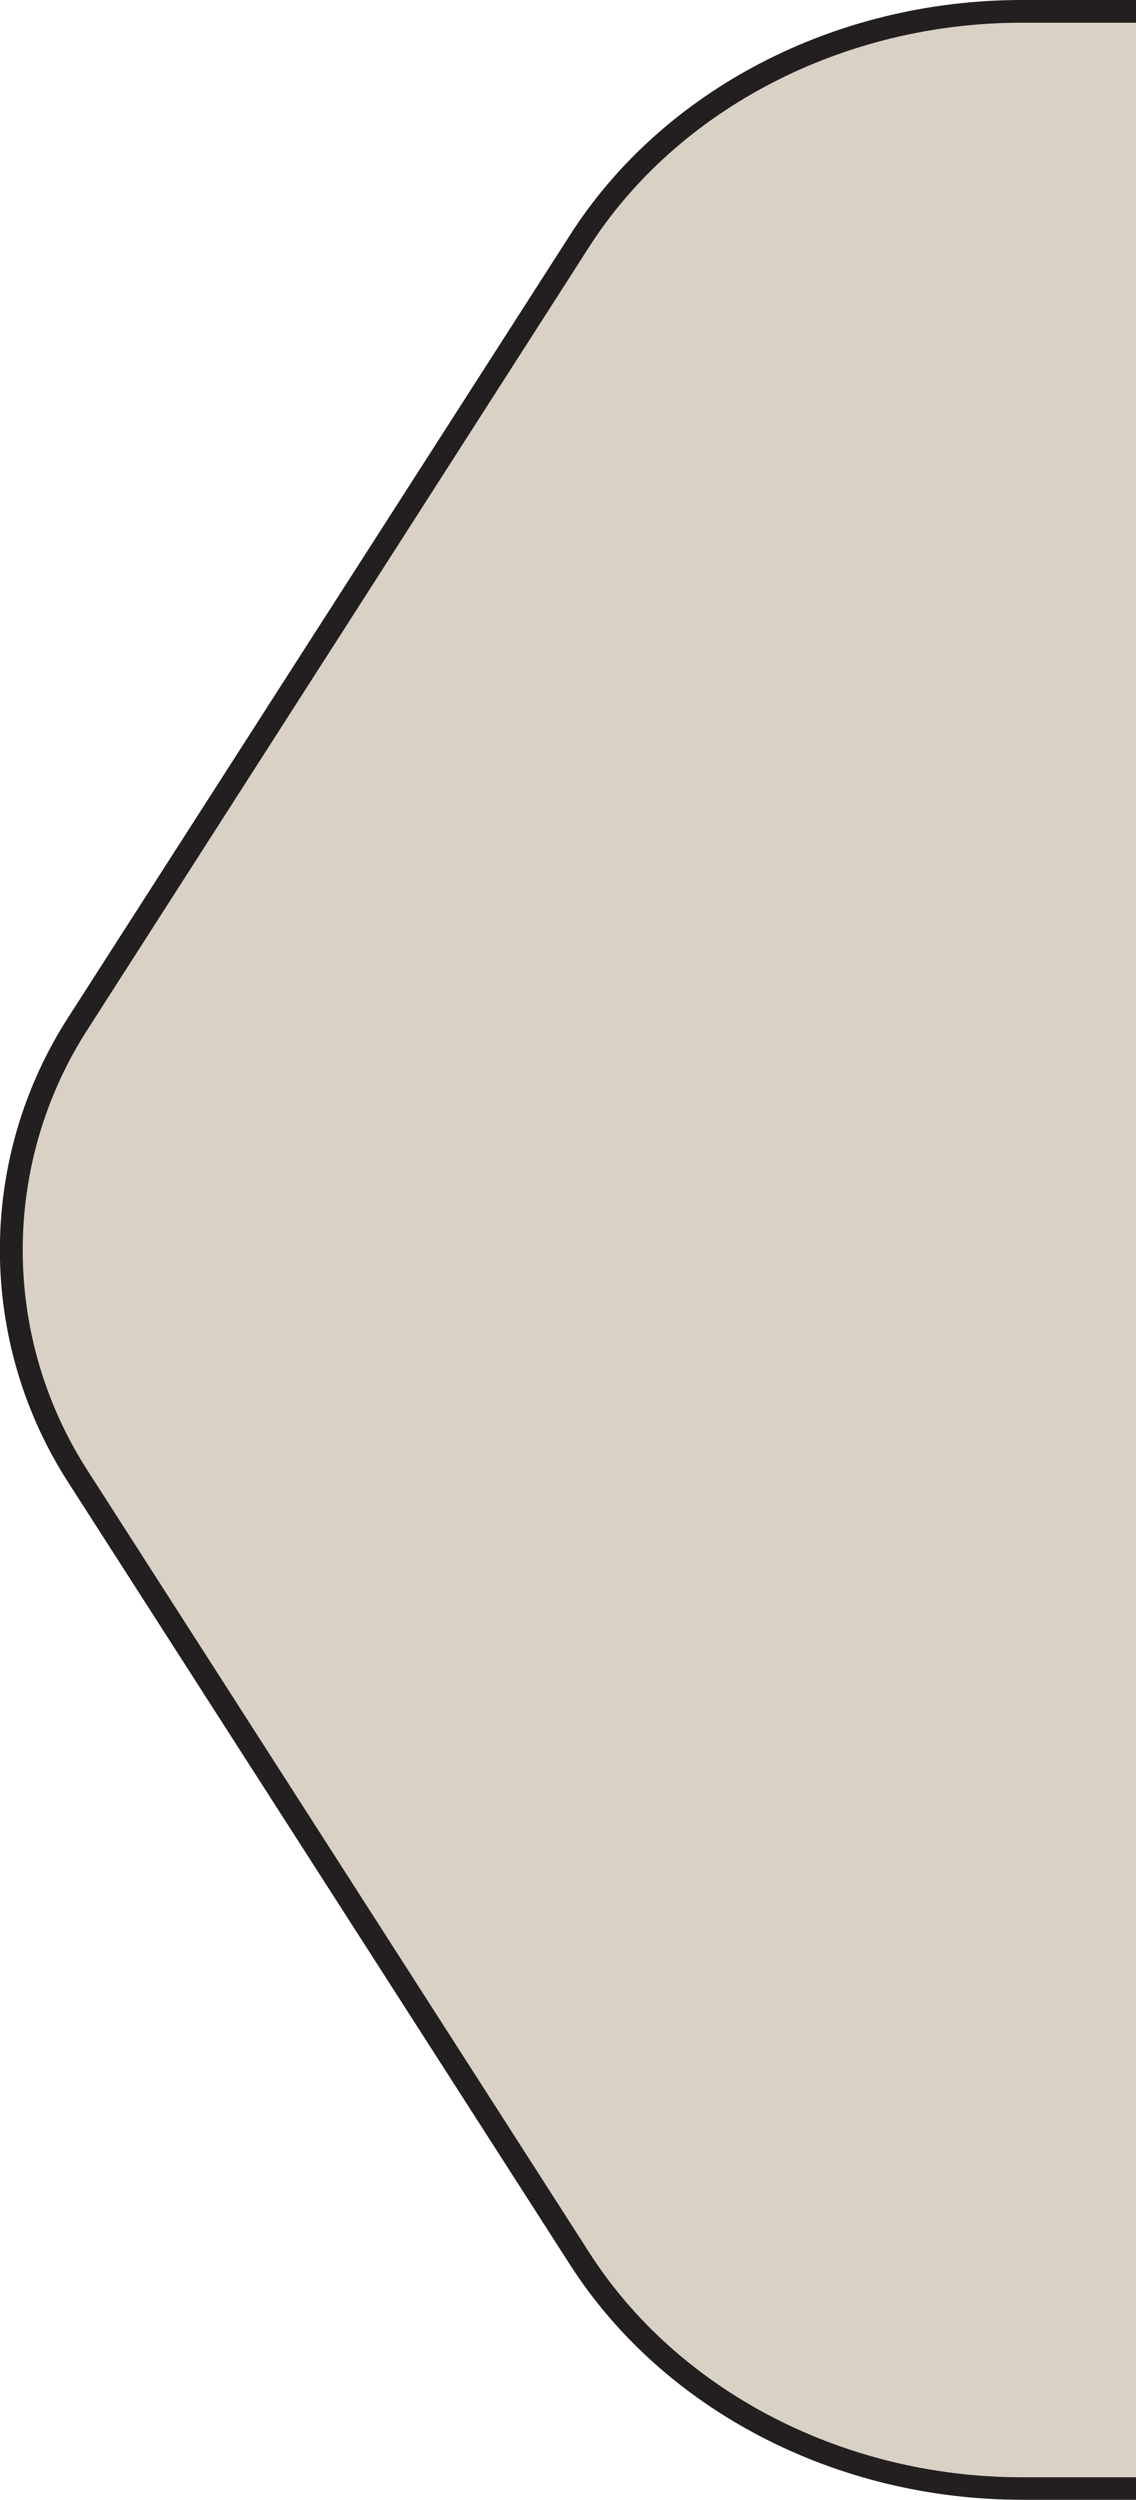
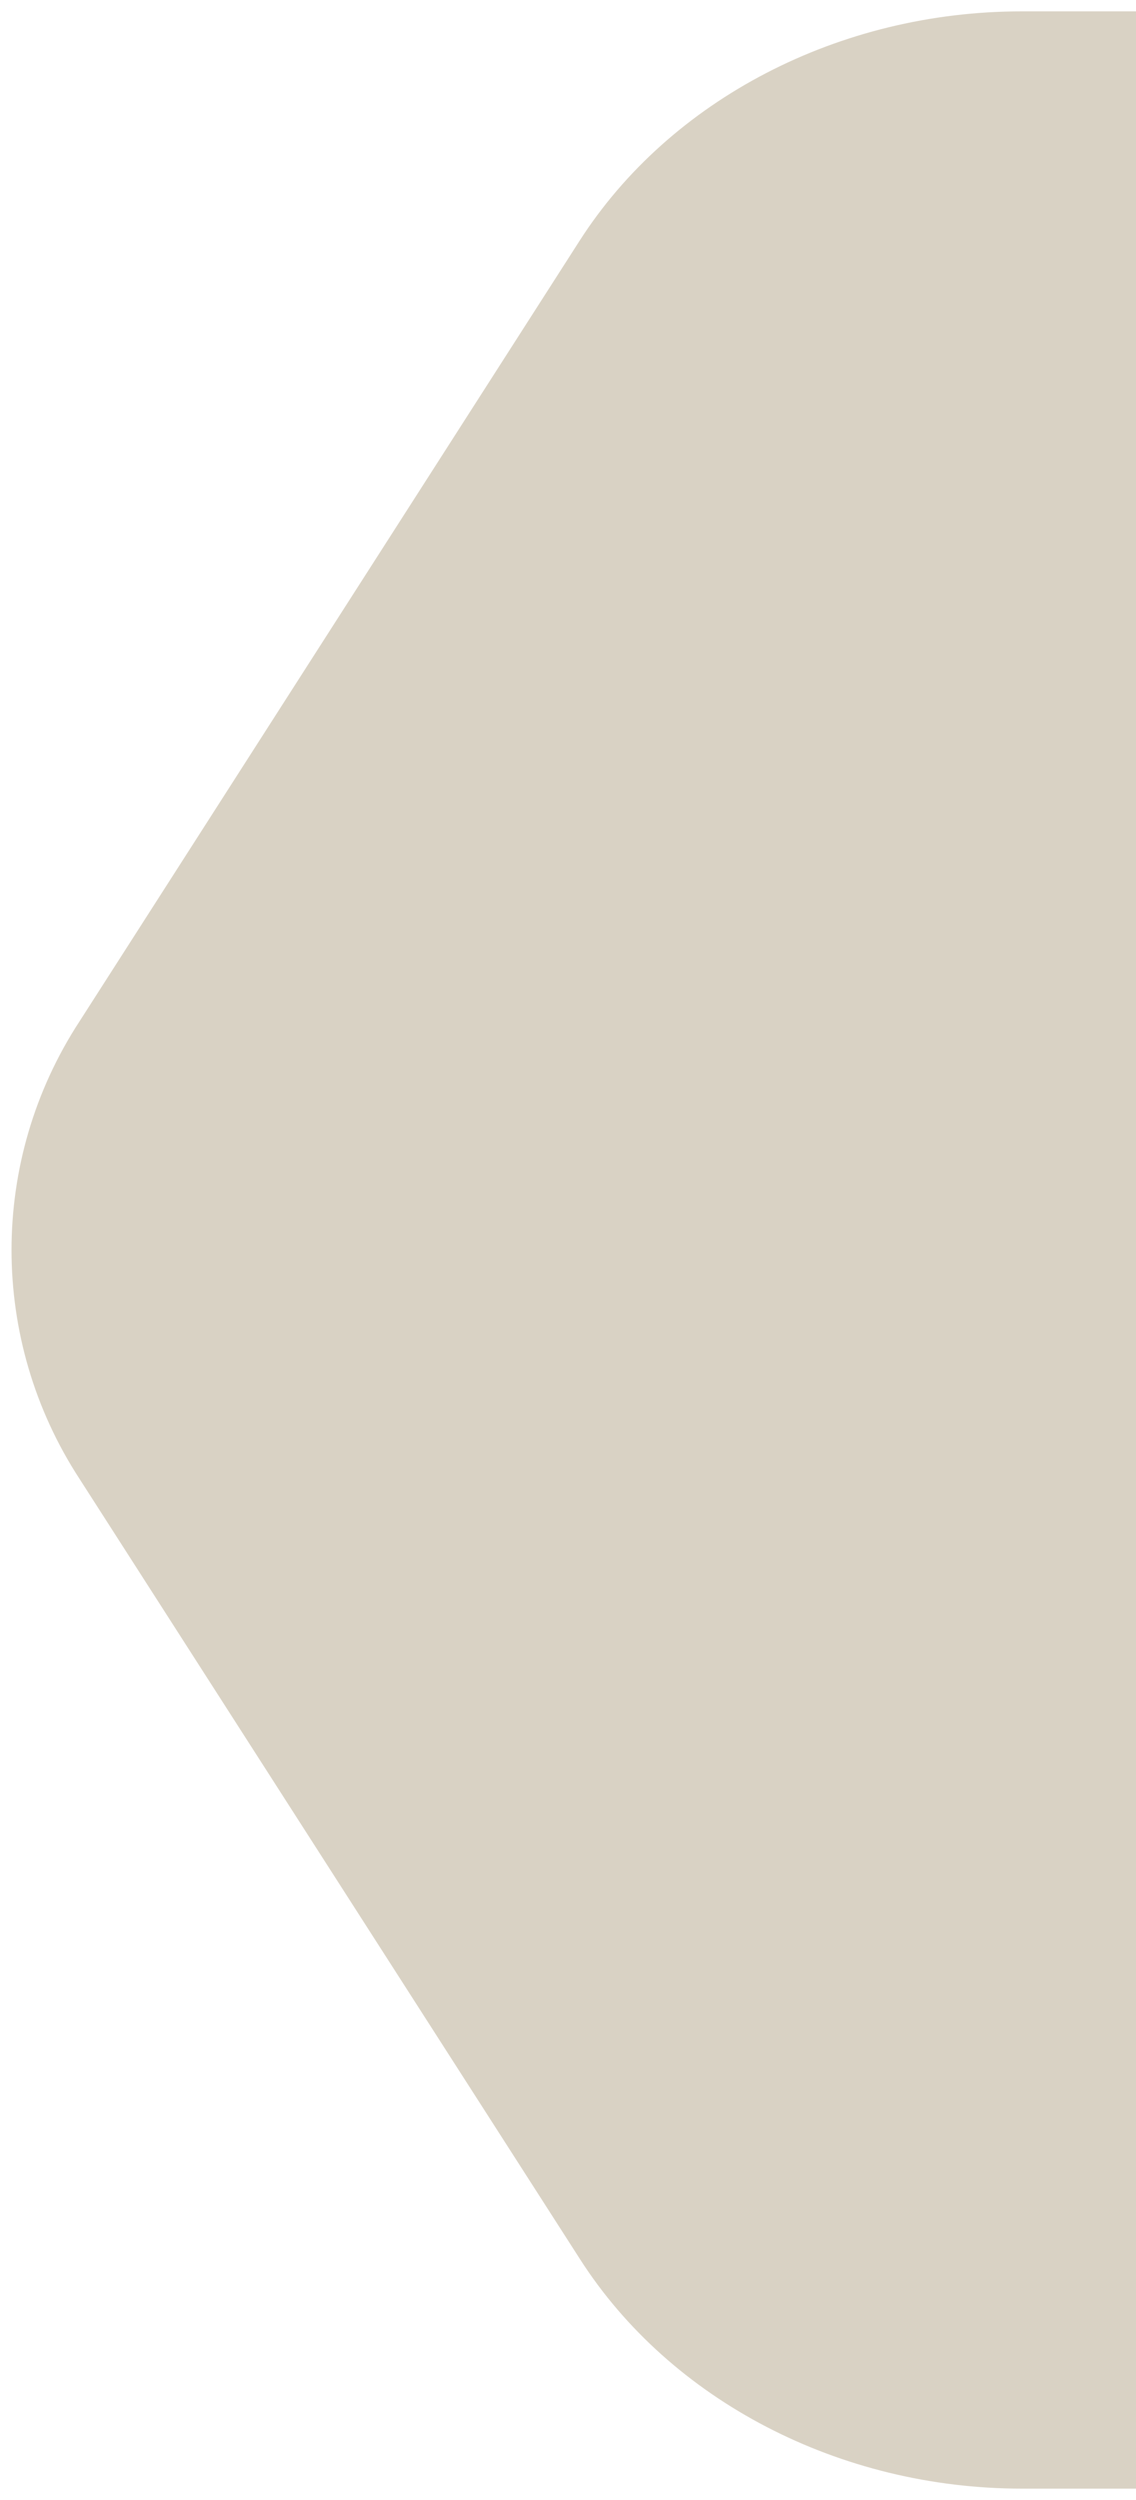
<svg xmlns="http://www.w3.org/2000/svg" id="Layer_1" data-name="Layer 1" width="50" height="110" viewBox="0 0 50 110">
  <defs>
    <style>
      .cls-1 {
        fill: #D9D2C4;
      }

      .cls-2 {
        fill: #231f20;
      }
    </style>
  </defs>
  <g id="Path_2625" data-name="Path 2625">
    <path class="cls-1" d="M44.98,109.5c-8.01,0-15.47-3.87-19.46-10.11L3.5,65.07c-3.99-6.12-3.99-14.02,0-20.13L25.5,10.61C29.49,4.37,36.95,.5,44.97,.5h1012.39c8.03,0,15.49,3.87,19.48,10.1l22.01,34.33c3.99,6.12,3.99,14.01,0,20.13l-22.02,34.33c-3.99,6.24-11.45,10.11-19.46,10.11H44.98Z" />
-     <path class="cls-2" d="M1057.38,1c7.84,0,15.14,3.78,19.04,9.87l22.01,34.34c3.88,5.95,3.88,13.63,0,19.58l-22.02,34.33c-3.9,6.09-11.2,9.88-19.04,9.88H44.98c-7.84,0-15.14-3.79-19.04-9.88L3.91,64.79c-3.88-5.95-3.88-13.63,0-19.58L25.92,10.88C29.82,4.79,37.12,1,44.97,1h1012.41m0-1H44.97c-8.2,0-15.79,3.94-19.88,10.34L3.07,44.66c-4.1,6.28-4.1,14.39,0,20.67l22.02,34.32c4.1,6.39,11.69,10.34,19.89,10.34h1012.39c8.2,0,15.79-3.94,19.89-10.34l22.02-34.32c4.1-6.28,4.1-14.39,0-20.67l-22.01-34.33c-4.1-6.39-11.69-10.33-19.89-10.33h0Z" />
  </g>
</svg>